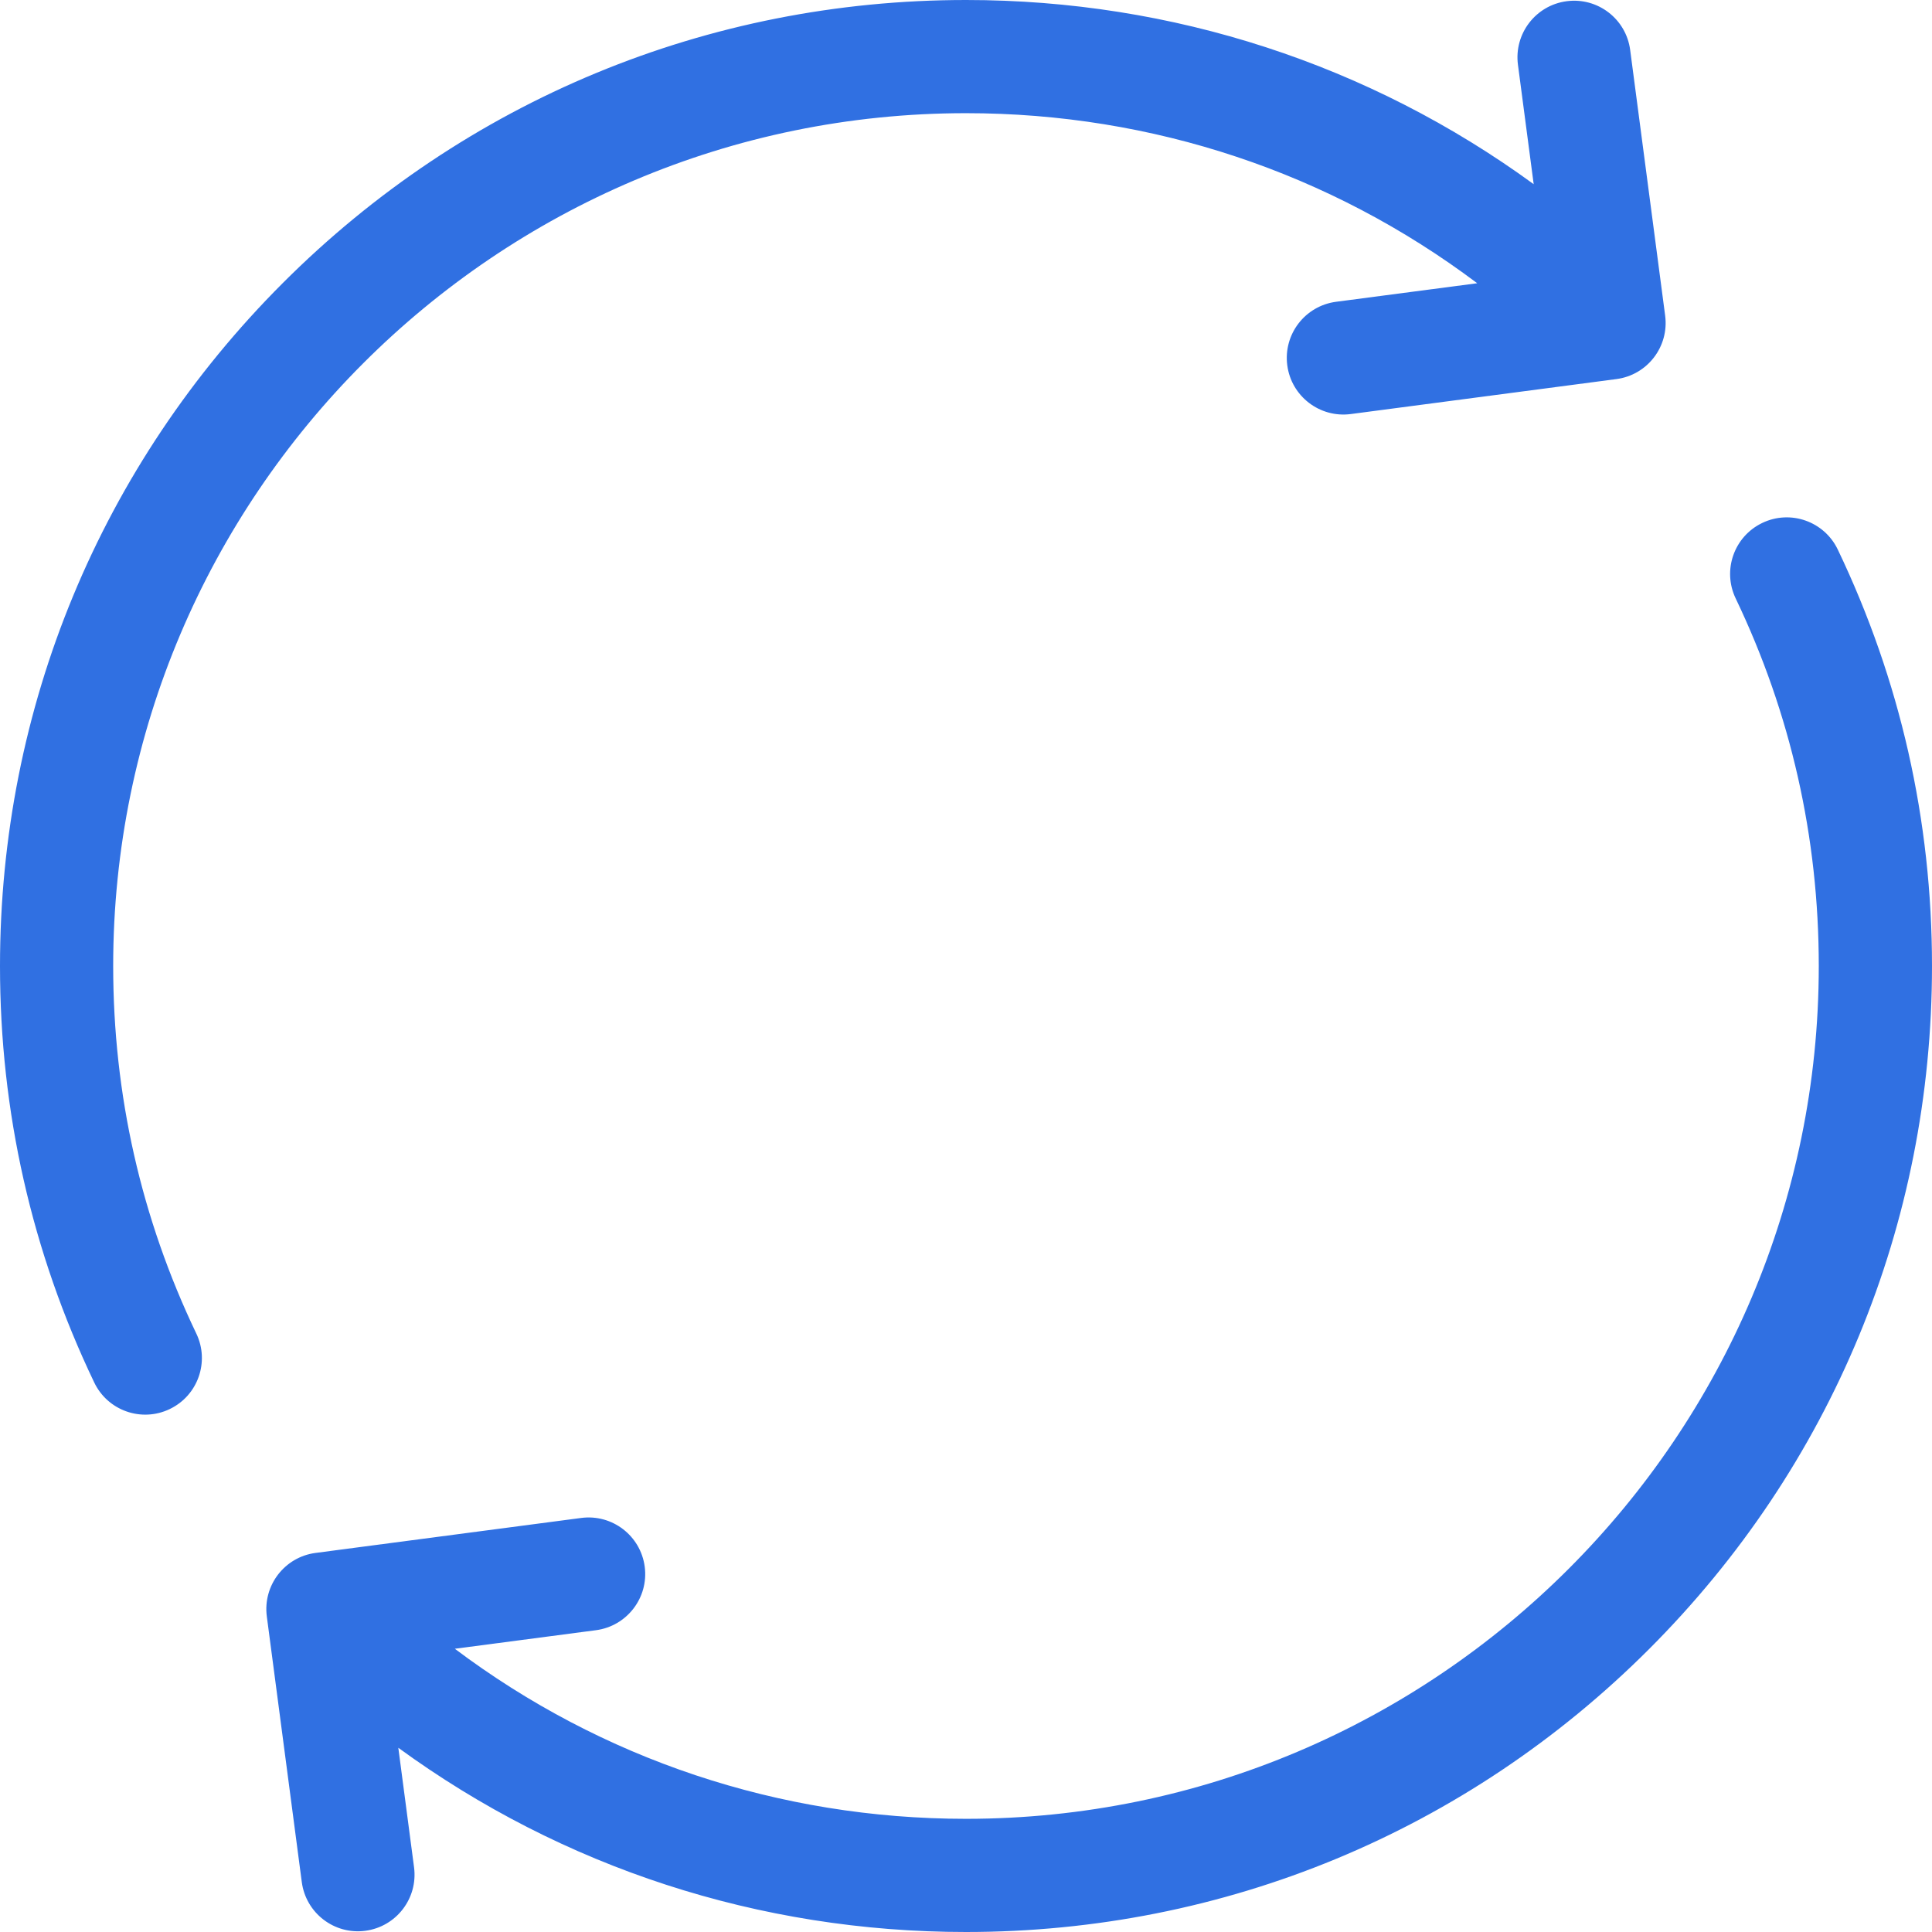
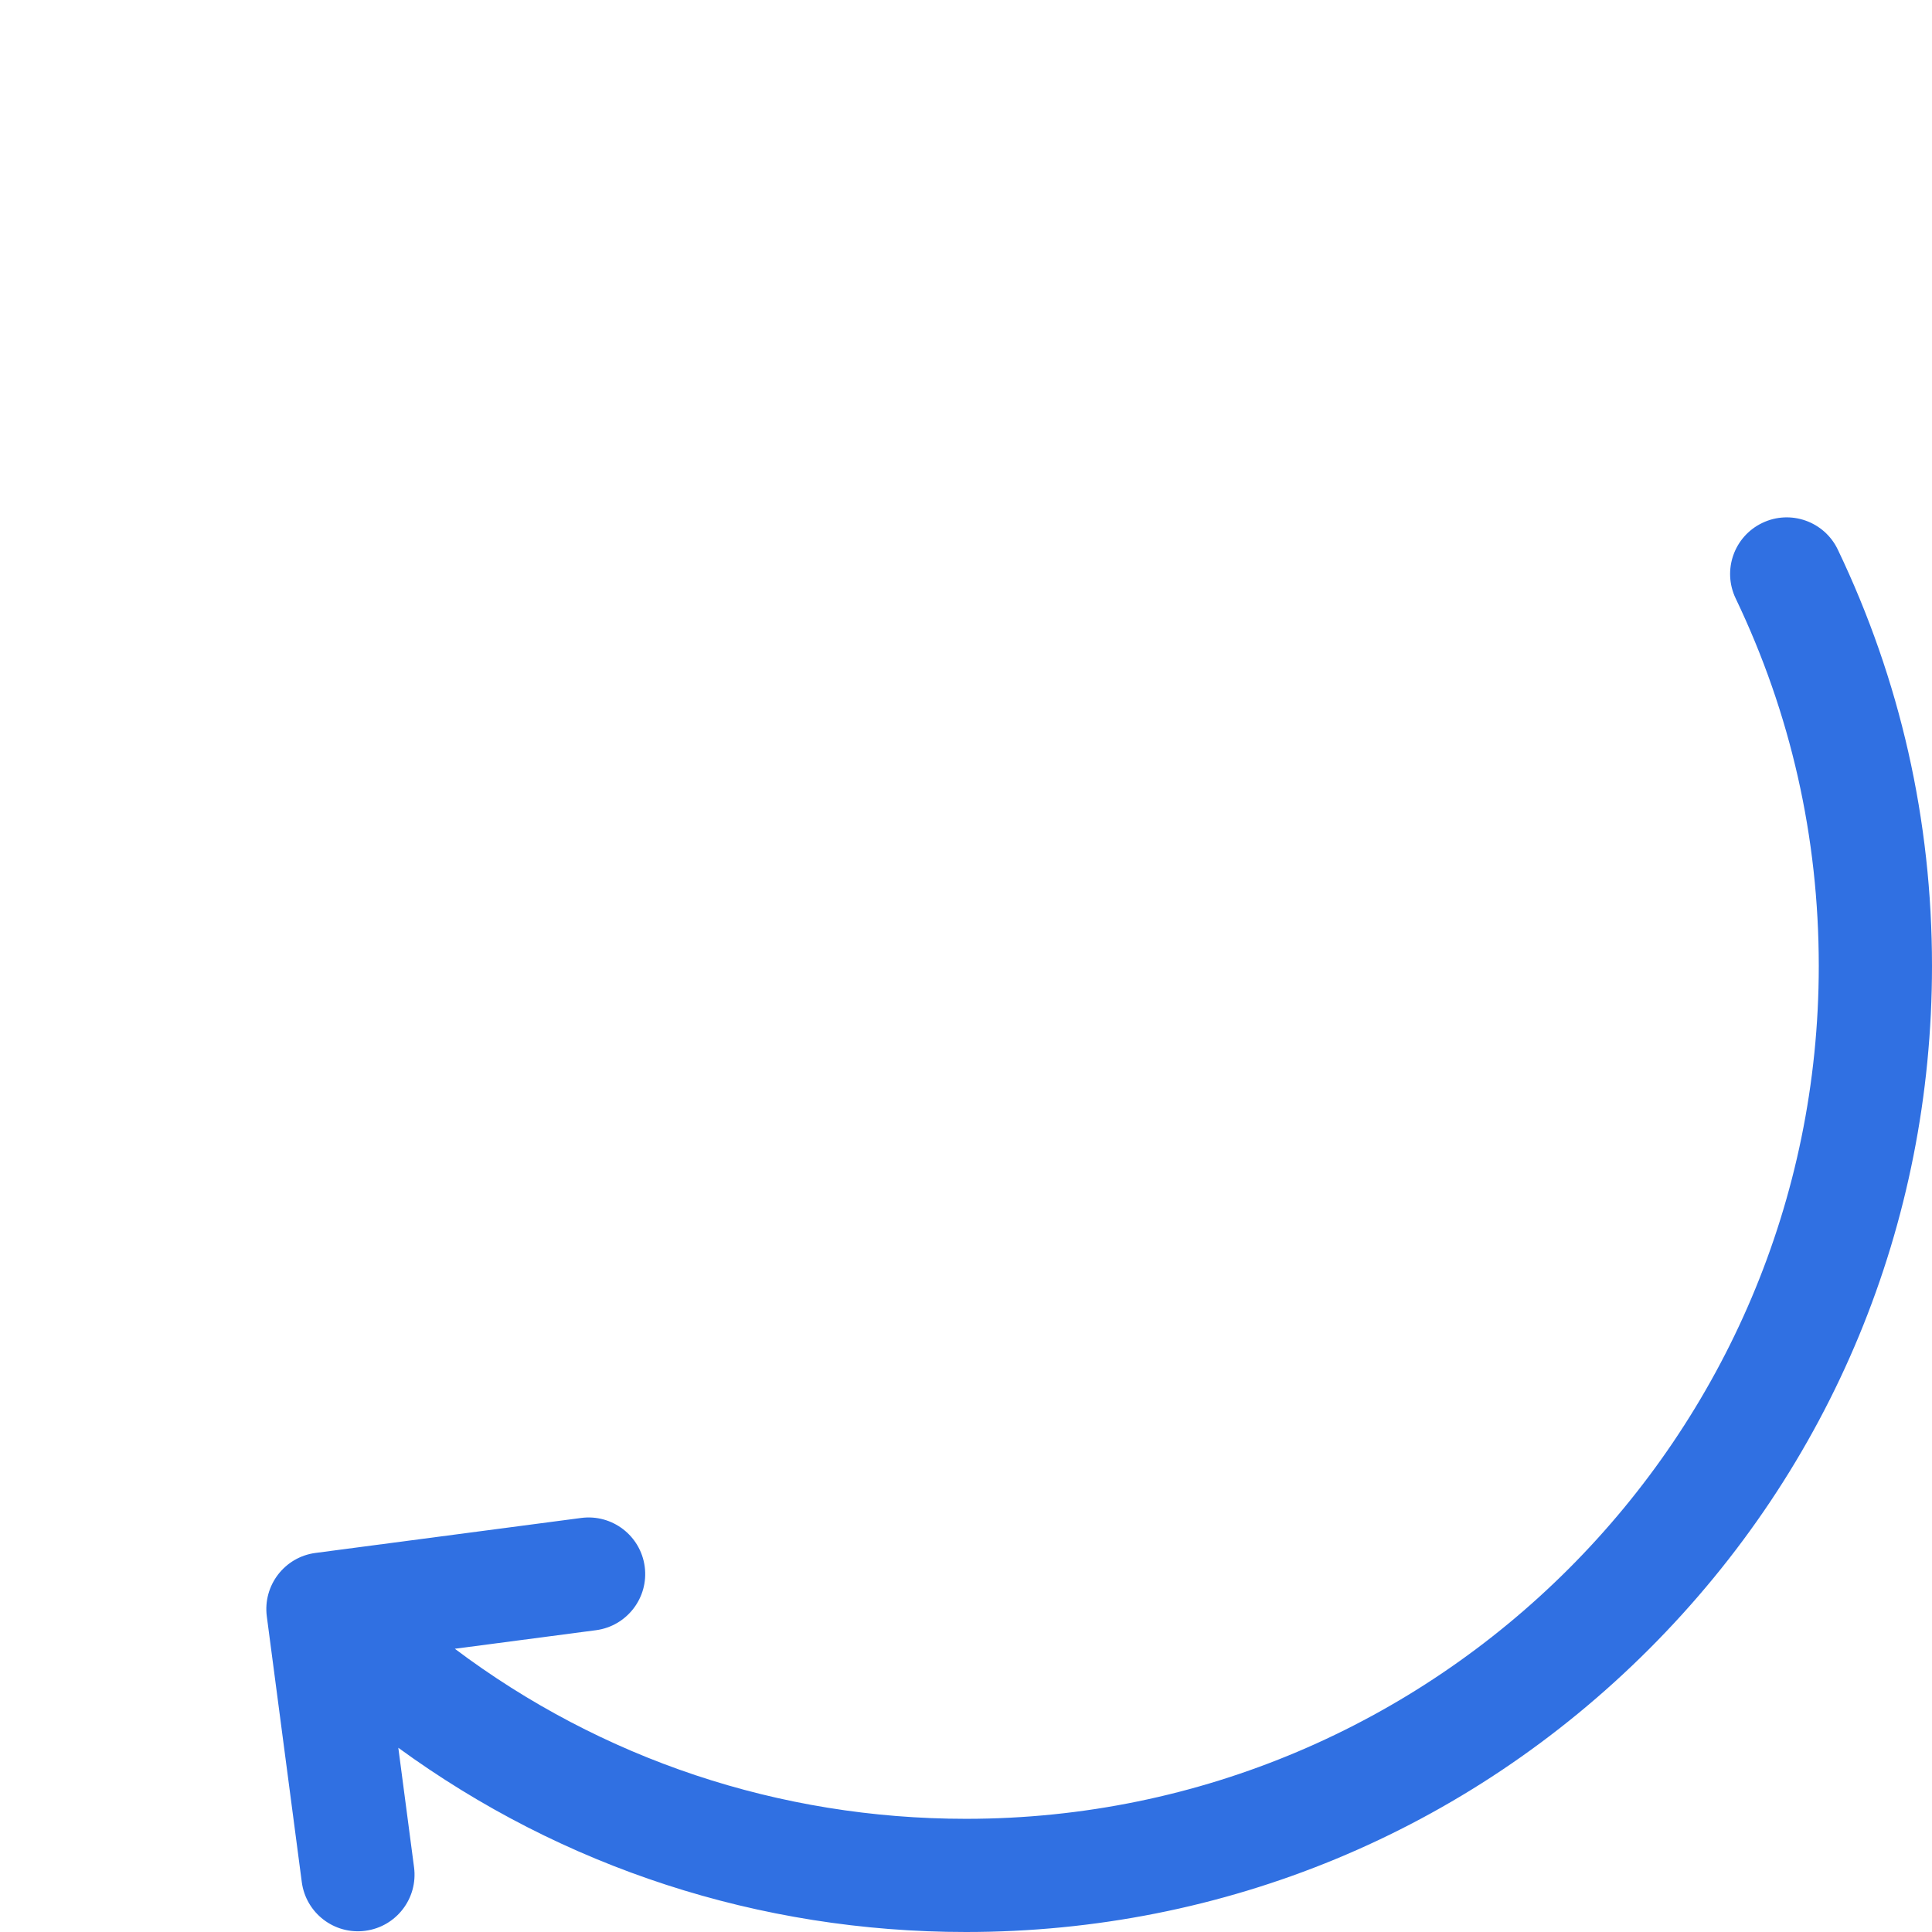
<svg xmlns="http://www.w3.org/2000/svg" width="48" height="48" viewBox="0 0 48 48" fill="none">
-   <path d="M4.878 33.133C3.507 30.269 2.812 27.197 2.812 24C2.812 12.317 12.317 2.812 24 2.812C28.642 2.812 33.056 4.295 36.701 7.037L33.193 7.498C32.423 7.6 31.881 8.306 31.982 9.076C32.083 9.846 32.79 10.388 33.56 10.287L40.16 9.418C40.93 9.317 41.472 8.61 41.37 7.84L40.501 1.24C40.4 0.471 39.694 -0.072 38.924 0.03C38.154 0.131 37.612 0.838 37.713 1.608L38.104 4.576C34.03 1.605 29.139 0 24 0C17.589 0 11.562 2.496 7.029 7.029C2.496 11.562 0 17.589 0 24C0 27.62 0.787 31.101 2.341 34.347C2.676 35.048 3.516 35.344 4.216 35.008C4.917 34.673 5.213 33.834 4.878 33.133Z" fill="#3070E2" />
  <path d="M45.659 13.653C45.324 12.953 44.484 12.656 43.784 12.992C43.083 13.327 42.787 14.166 43.122 14.867C44.493 17.731 45.187 20.804 45.187 24C45.187 35.683 35.683 45.188 24 45.188C19.358 45.188 14.945 43.704 11.3 40.963L14.807 40.502C15.577 40.4 16.119 39.694 16.018 38.924C15.916 38.154 15.21 37.612 14.44 37.713L7.84 38.582C7.07 38.683 6.528 39.39 6.629 40.16L7.498 46.76C7.6 47.53 8.306 48.072 9.076 47.97C9.846 47.869 10.388 47.163 10.287 46.393L9.896 43.423C13.969 46.395 18.861 48 24 48C30.41 48 36.437 45.504 40.971 40.971C45.503 36.438 48 30.411 48 24C48 20.38 47.212 16.899 45.659 13.653Z" fill="#3070E2" />
</svg>